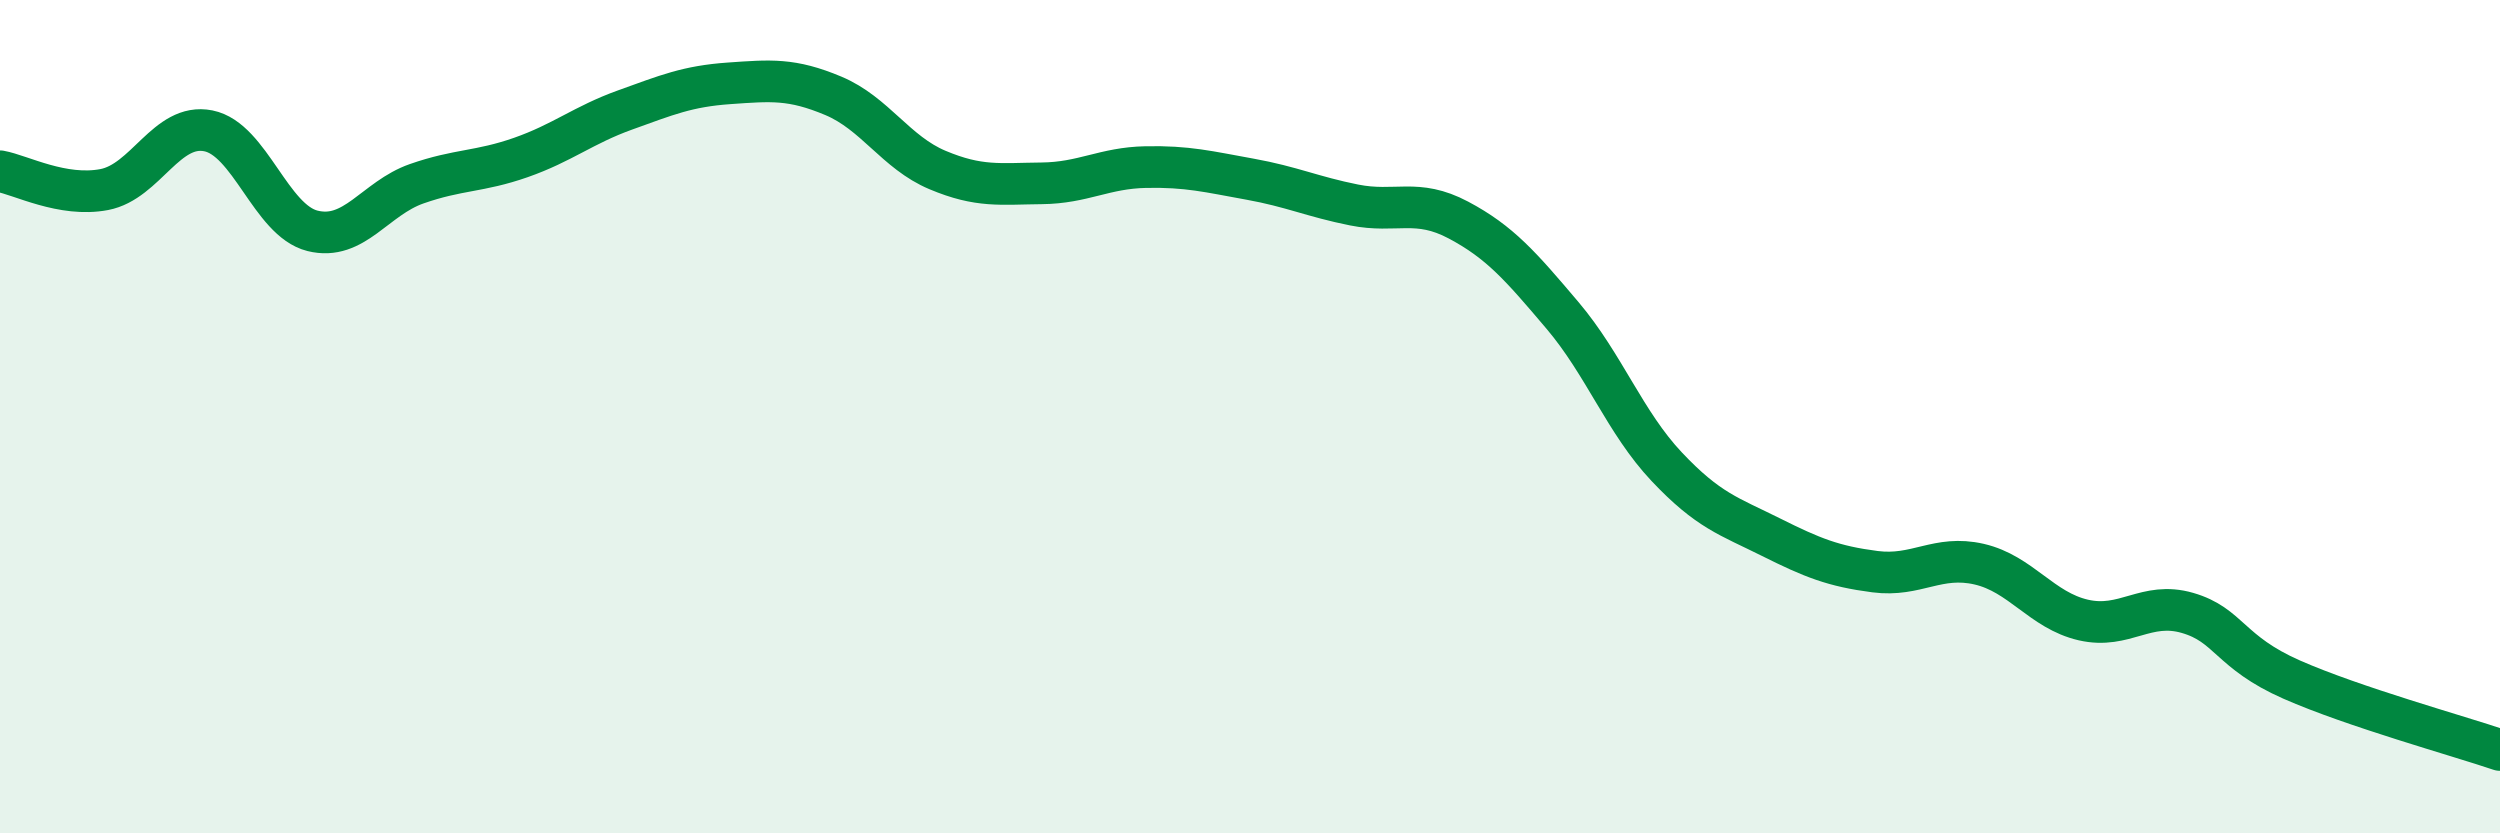
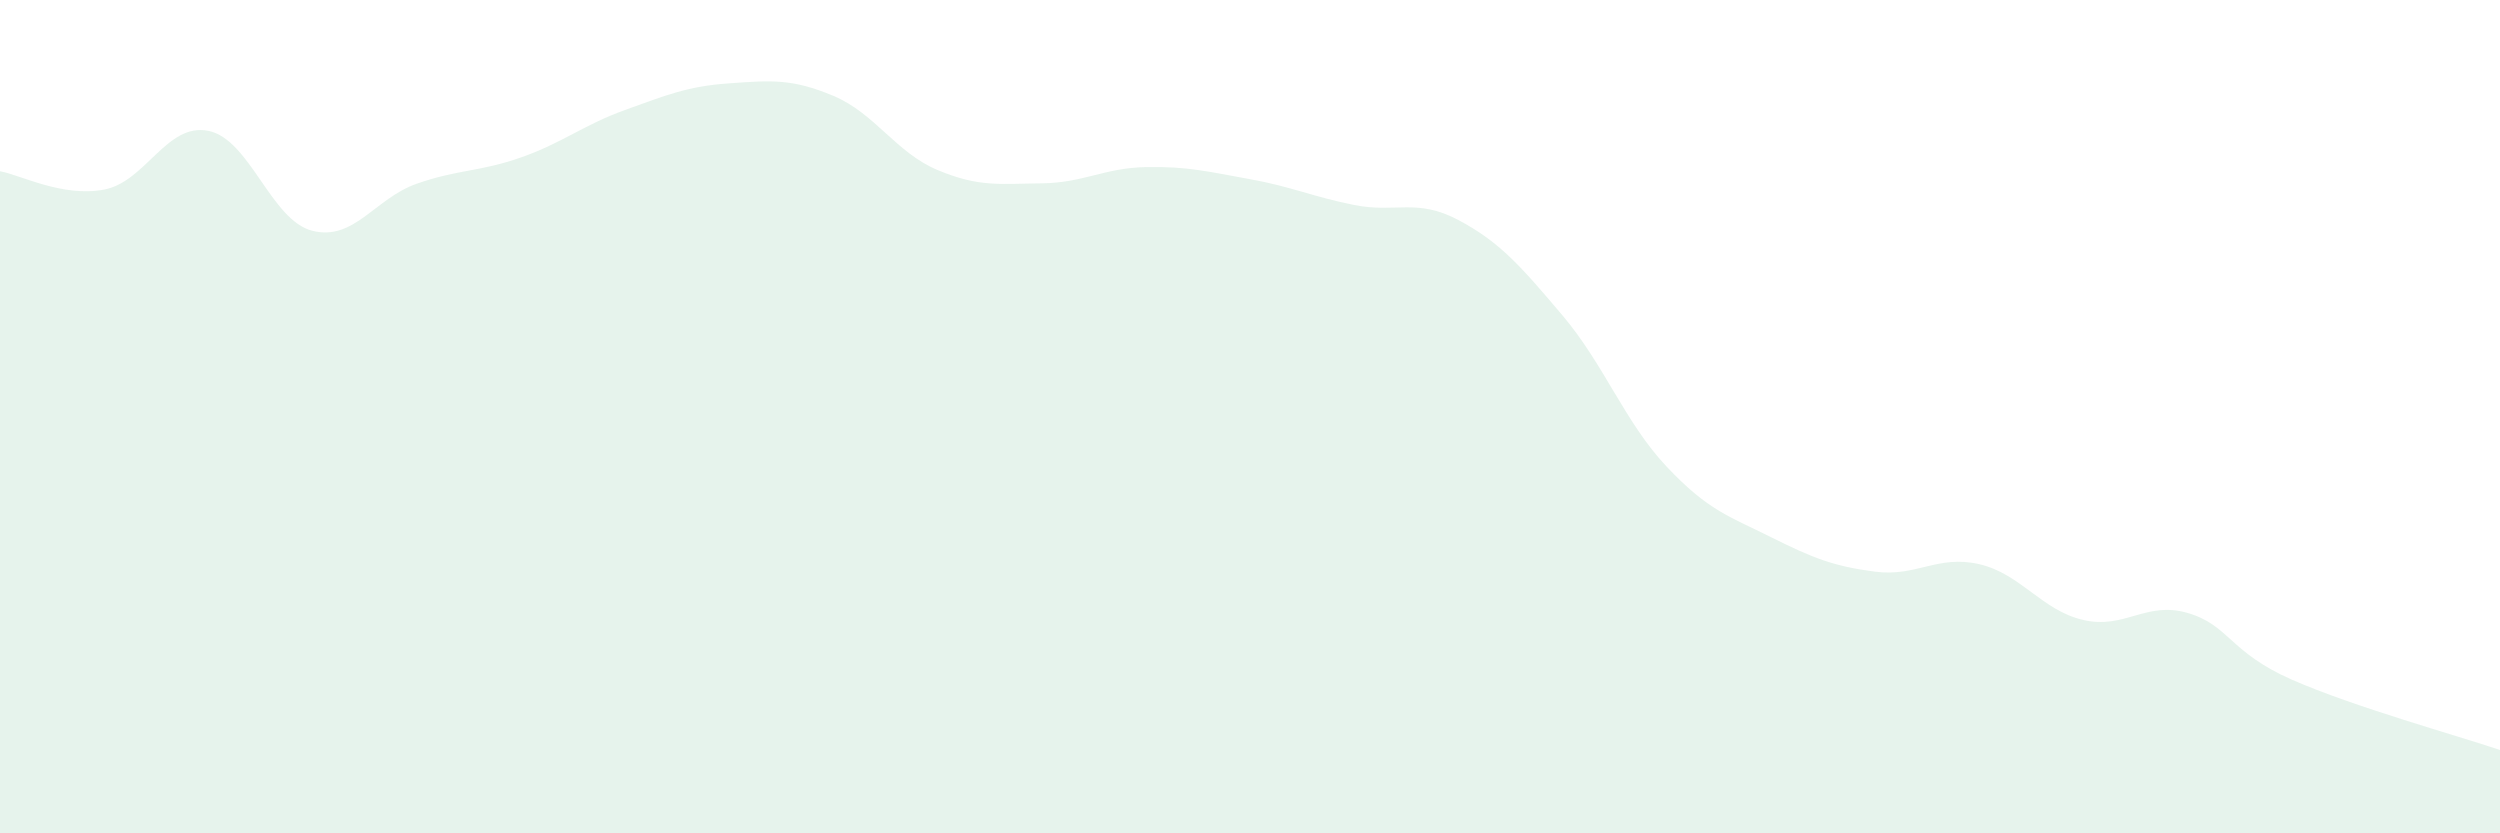
<svg xmlns="http://www.w3.org/2000/svg" width="60" height="20" viewBox="0 0 60 20">
  <path d="M 0,4.11 C 0.5,4.2 1.5,4.74 2.5,4.55 C 3.5,4.36 4,2.94 5,3.14 C 6,3.34 6.5,5.29 7.5,5.54 C 8.5,5.79 9,4.76 10,4.41 C 11,4.06 11.5,4.13 12.5,3.78 C 13.5,3.43 14,3 15,2.64 C 16,2.28 16.5,2.07 17.5,2 C 18.5,1.93 19,1.88 20,2.3 C 21,2.72 21.5,3.66 22.5,4.08 C 23.5,4.5 24,4.41 25,4.4 C 26,4.39 26.5,4.03 27.5,4.01 C 28.5,3.99 29,4.12 30,4.3 C 31,4.48 31.5,4.72 32.5,4.92 C 33.5,5.12 34,4.75 35,5.28 C 36,5.81 36.5,6.39 37.5,7.57 C 38.5,8.75 39,10.14 40,11.2 C 41,12.26 41.5,12.39 42.5,12.89 C 43.5,13.39 44,13.59 45,13.72 C 46,13.85 46.5,13.31 47.5,13.54 C 48.5,13.77 49,14.65 50,14.88 C 51,15.11 51.5,14.42 52.5,14.71 C 53.5,15 53.5,15.65 55,16.31 C 56.5,16.97 59,17.66 60,18L60 20L0 20Z" fill="#008740" opacity="0.1" stroke-linecap="round" stroke-linejoin="round" />
-   <path d="M 0,4.11 C 0.5,4.2 1.5,4.74 2.5,4.55 C 3.5,4.36 4,2.94 5,3.14 C 6,3.34 6.5,5.29 7.5,5.54 C 8.5,5.79 9,4.76 10,4.41 C 11,4.06 11.5,4.13 12.5,3.78 C 13.5,3.43 14,3 15,2.64 C 16,2.28 16.5,2.07 17.5,2 C 18.5,1.93 19,1.88 20,2.3 C 21,2.72 21.5,3.66 22.5,4.08 C 23.5,4.5 24,4.41 25,4.4 C 26,4.39 26.5,4.03 27.5,4.01 C 28.5,3.99 29,4.12 30,4.3 C 31,4.48 31.5,4.72 32.5,4.92 C 33.5,5.12 34,4.75 35,5.28 C 36,5.81 36.5,6.39 37.5,7.57 C 38.5,8.75 39,10.14 40,11.2 C 41,12.26 41.5,12.39 42.5,12.89 C 43.5,13.39 44,13.59 45,13.72 C 46,13.85 46.5,13.31 47.5,13.54 C 48.5,13.77 49,14.65 50,14.88 C 51,15.11 51.5,14.42 52.5,14.71 C 53.5,15 53.5,15.65 55,16.31 C 56.5,16.97 59,17.66 60,18" stroke="#008740" stroke-width="1" fill="none" stroke-linecap="round" stroke-linejoin="round" />
</svg>